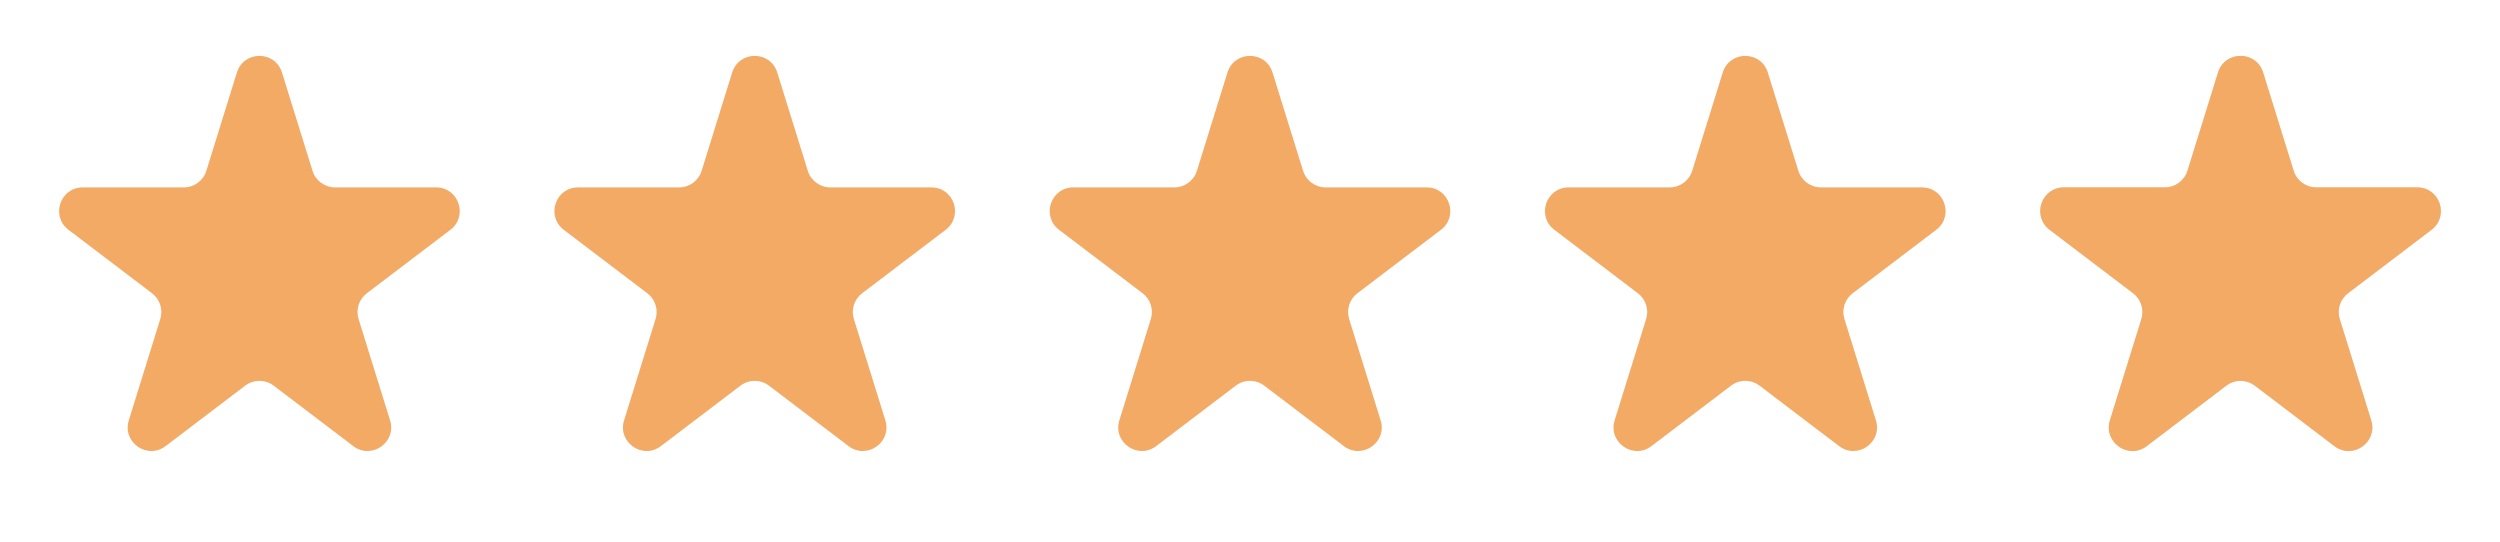
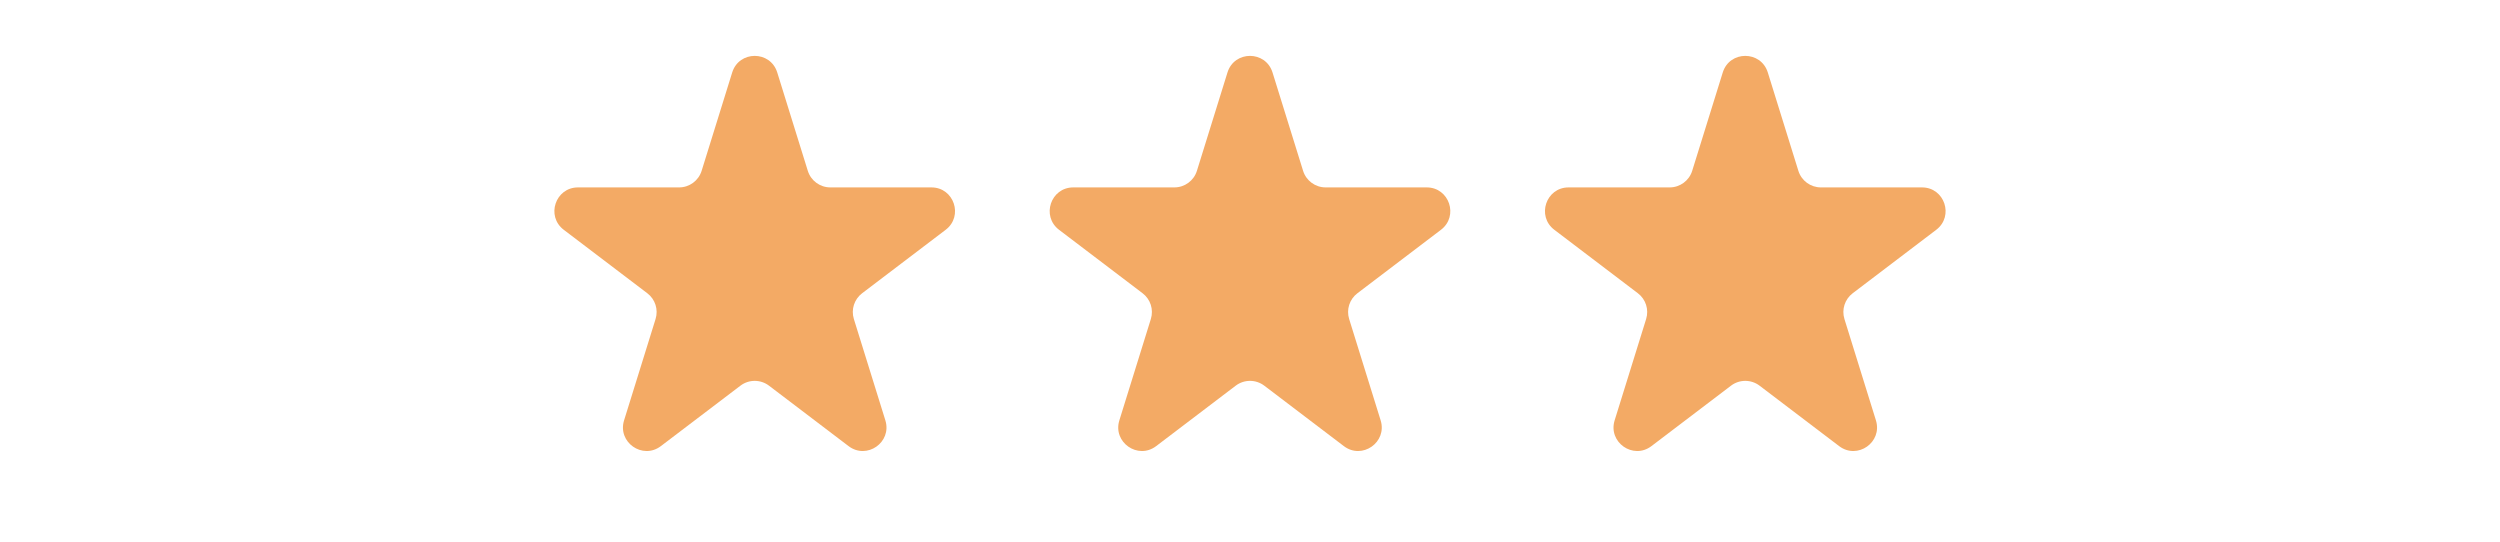
<svg xmlns="http://www.w3.org/2000/svg" width="106" height="23" viewBox="0 0 106 23" fill="none">
-   <path d="M94.045 3.073C94.337 2.135 95.663 2.135 95.955 3.073L97.251 7.243C97.381 7.661 97.768 7.946 98.206 7.946H102.492C103.45 7.946 103.86 9.163 103.097 9.743L99.554 12.434C99.219 12.688 99.079 13.125 99.204 13.527L100.539 17.822C100.828 18.751 99.754 19.504 98.979 18.915L95.605 16.352C95.247 16.081 94.753 16.081 94.395 16.352L91.021 18.915C90.246 19.504 89.172 18.751 89.461 17.822L90.796 13.527C90.921 13.125 90.781 12.688 90.446 12.434L86.903 9.743C86.141 9.163 86.55 7.946 87.508 7.946H91.794C92.232 7.946 92.619 7.661 92.749 7.243L94.045 3.073Z" fill="#EDD4BE" />
-   <path d="M10.045 3.073C10.336 2.135 11.664 2.135 11.955 3.073L13.251 7.243C13.381 7.661 13.768 7.946 14.206 7.946H18.492C19.45 7.946 19.86 9.163 19.097 9.743L15.554 12.434C15.219 12.688 15.079 13.125 15.204 13.527L16.539 17.822C16.828 18.751 15.754 19.504 14.979 18.915L11.605 16.352C11.247 16.081 10.753 16.081 10.395 16.352L7.021 18.915C6.246 19.504 5.172 18.751 5.461 17.822L6.796 13.527C6.921 13.125 6.781 12.688 6.446 12.434L2.903 9.743C2.14 9.163 2.55 7.946 3.508 7.946H7.794C8.232 7.946 8.619 7.661 8.749 7.243L10.045 3.073Z" fill="#F3AA65" />
  <path d="M31.045 3.073C31.337 2.135 32.663 2.135 32.955 3.073L34.251 7.243C34.381 7.661 34.768 7.946 35.206 7.946H39.492C40.45 7.946 40.859 9.163 40.097 9.743L36.554 12.434C36.219 12.688 36.079 13.125 36.204 13.527L37.539 17.822C37.828 18.751 36.754 19.504 35.979 18.915L32.605 16.352C32.247 16.081 31.753 16.081 31.395 16.352L28.021 18.915C27.246 19.504 26.172 18.751 26.461 17.822L27.796 13.527C27.921 13.125 27.781 12.688 27.446 12.434L23.903 9.743C23.14 9.163 23.55 7.946 24.508 7.946H28.794C29.232 7.946 29.619 7.661 29.749 7.243L31.045 3.073Z" fill="#F3AA65" />
  <path d="M52.045 3.073C52.337 2.135 53.663 2.135 53.955 3.073L55.251 7.243C55.381 7.661 55.768 7.946 56.206 7.946H60.492C61.45 7.946 61.859 9.163 61.097 9.743L57.554 12.434C57.219 12.688 57.079 13.125 57.204 13.527L58.539 17.822C58.828 18.751 57.754 19.504 56.979 18.915L53.605 16.352C53.247 16.081 52.753 16.081 52.395 16.352L49.021 18.915C48.246 19.504 47.172 18.751 47.461 17.822L48.796 13.527C48.921 13.125 48.781 12.688 48.446 12.434L44.903 9.743C44.141 9.163 44.55 7.946 45.508 7.946H49.794C50.232 7.946 50.619 7.661 50.749 7.243L52.045 3.073Z" fill="#F3AA65" />
  <path d="M73.045 3.073C73.337 2.135 74.663 2.135 74.955 3.073L76.251 7.243C76.381 7.661 76.768 7.946 77.206 7.946H81.492C82.45 7.946 82.859 9.163 82.097 9.743L78.554 12.434C78.219 12.688 78.079 13.125 78.204 13.527L79.539 17.822C79.828 18.751 78.754 19.504 77.979 18.915L74.605 16.352C74.247 16.081 73.753 16.081 73.395 16.352L70.021 18.915C69.246 19.504 68.172 18.751 68.461 17.822L69.796 13.527C69.921 13.125 69.781 12.688 69.446 12.434L65.903 9.743C65.141 9.163 65.55 7.946 66.508 7.946H70.794C71.232 7.946 71.619 7.661 71.749 7.243L73.045 3.073Z" fill="#F3AA65" />
-   <path fill-rule="evenodd" clip-rule="evenodd" d="M95.955 3.073C95.663 2.135 94.336 2.135 94.045 3.073L92.749 7.243C92.618 7.661 92.231 7.946 91.794 7.946H87.508C86.55 7.946 86.14 9.163 86.903 9.743L90.446 12.434C90.781 12.688 90.921 13.125 90.796 13.527L89.461 17.822C89.172 18.751 90.246 19.504 91.02 18.915L94.395 16.352C94.752 16.081 95.247 16.081 95.605 16.352L98.979 18.915C99.754 19.504 100.827 18.751 100.539 17.822L99.204 13.527C99.079 13.125 99.219 12.688 99.554 12.434L103.096 9.743C103.859 9.163 103.449 7.946 102.491 7.946H98.206C97.768 7.946 97.381 7.661 97.251 7.243L95.955 3.073Z" fill="#F3AA65" />
</svg>